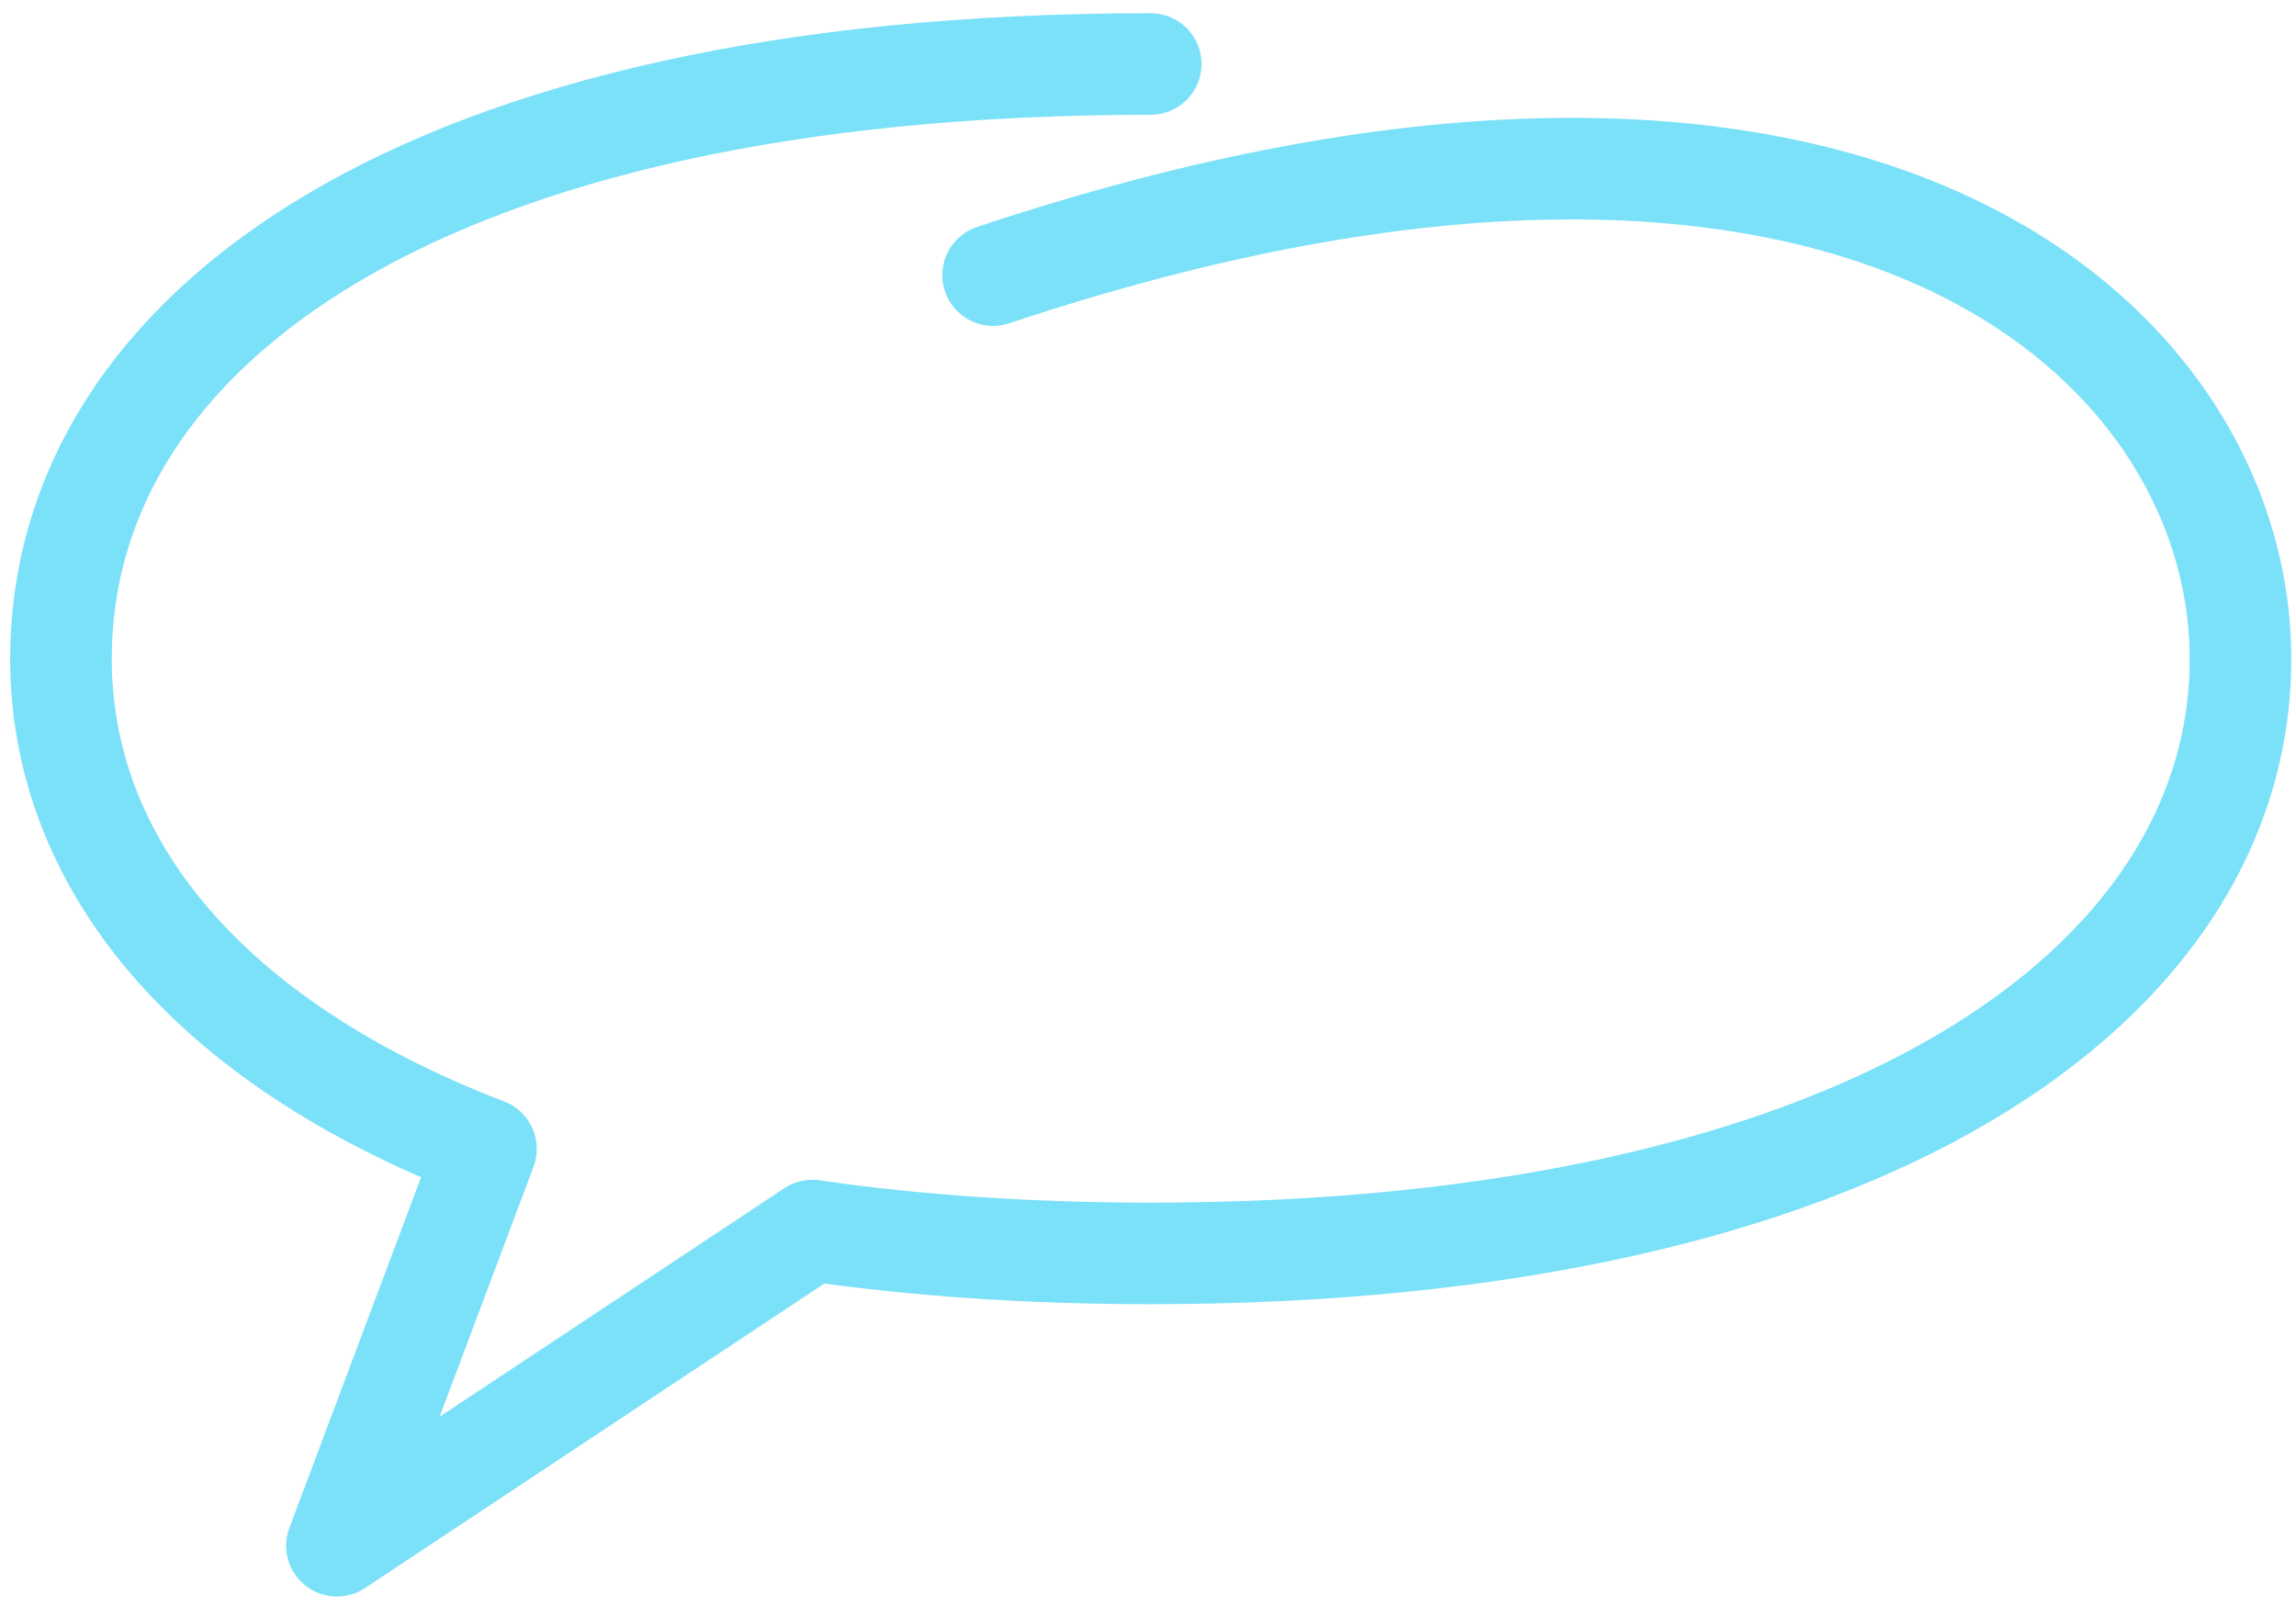
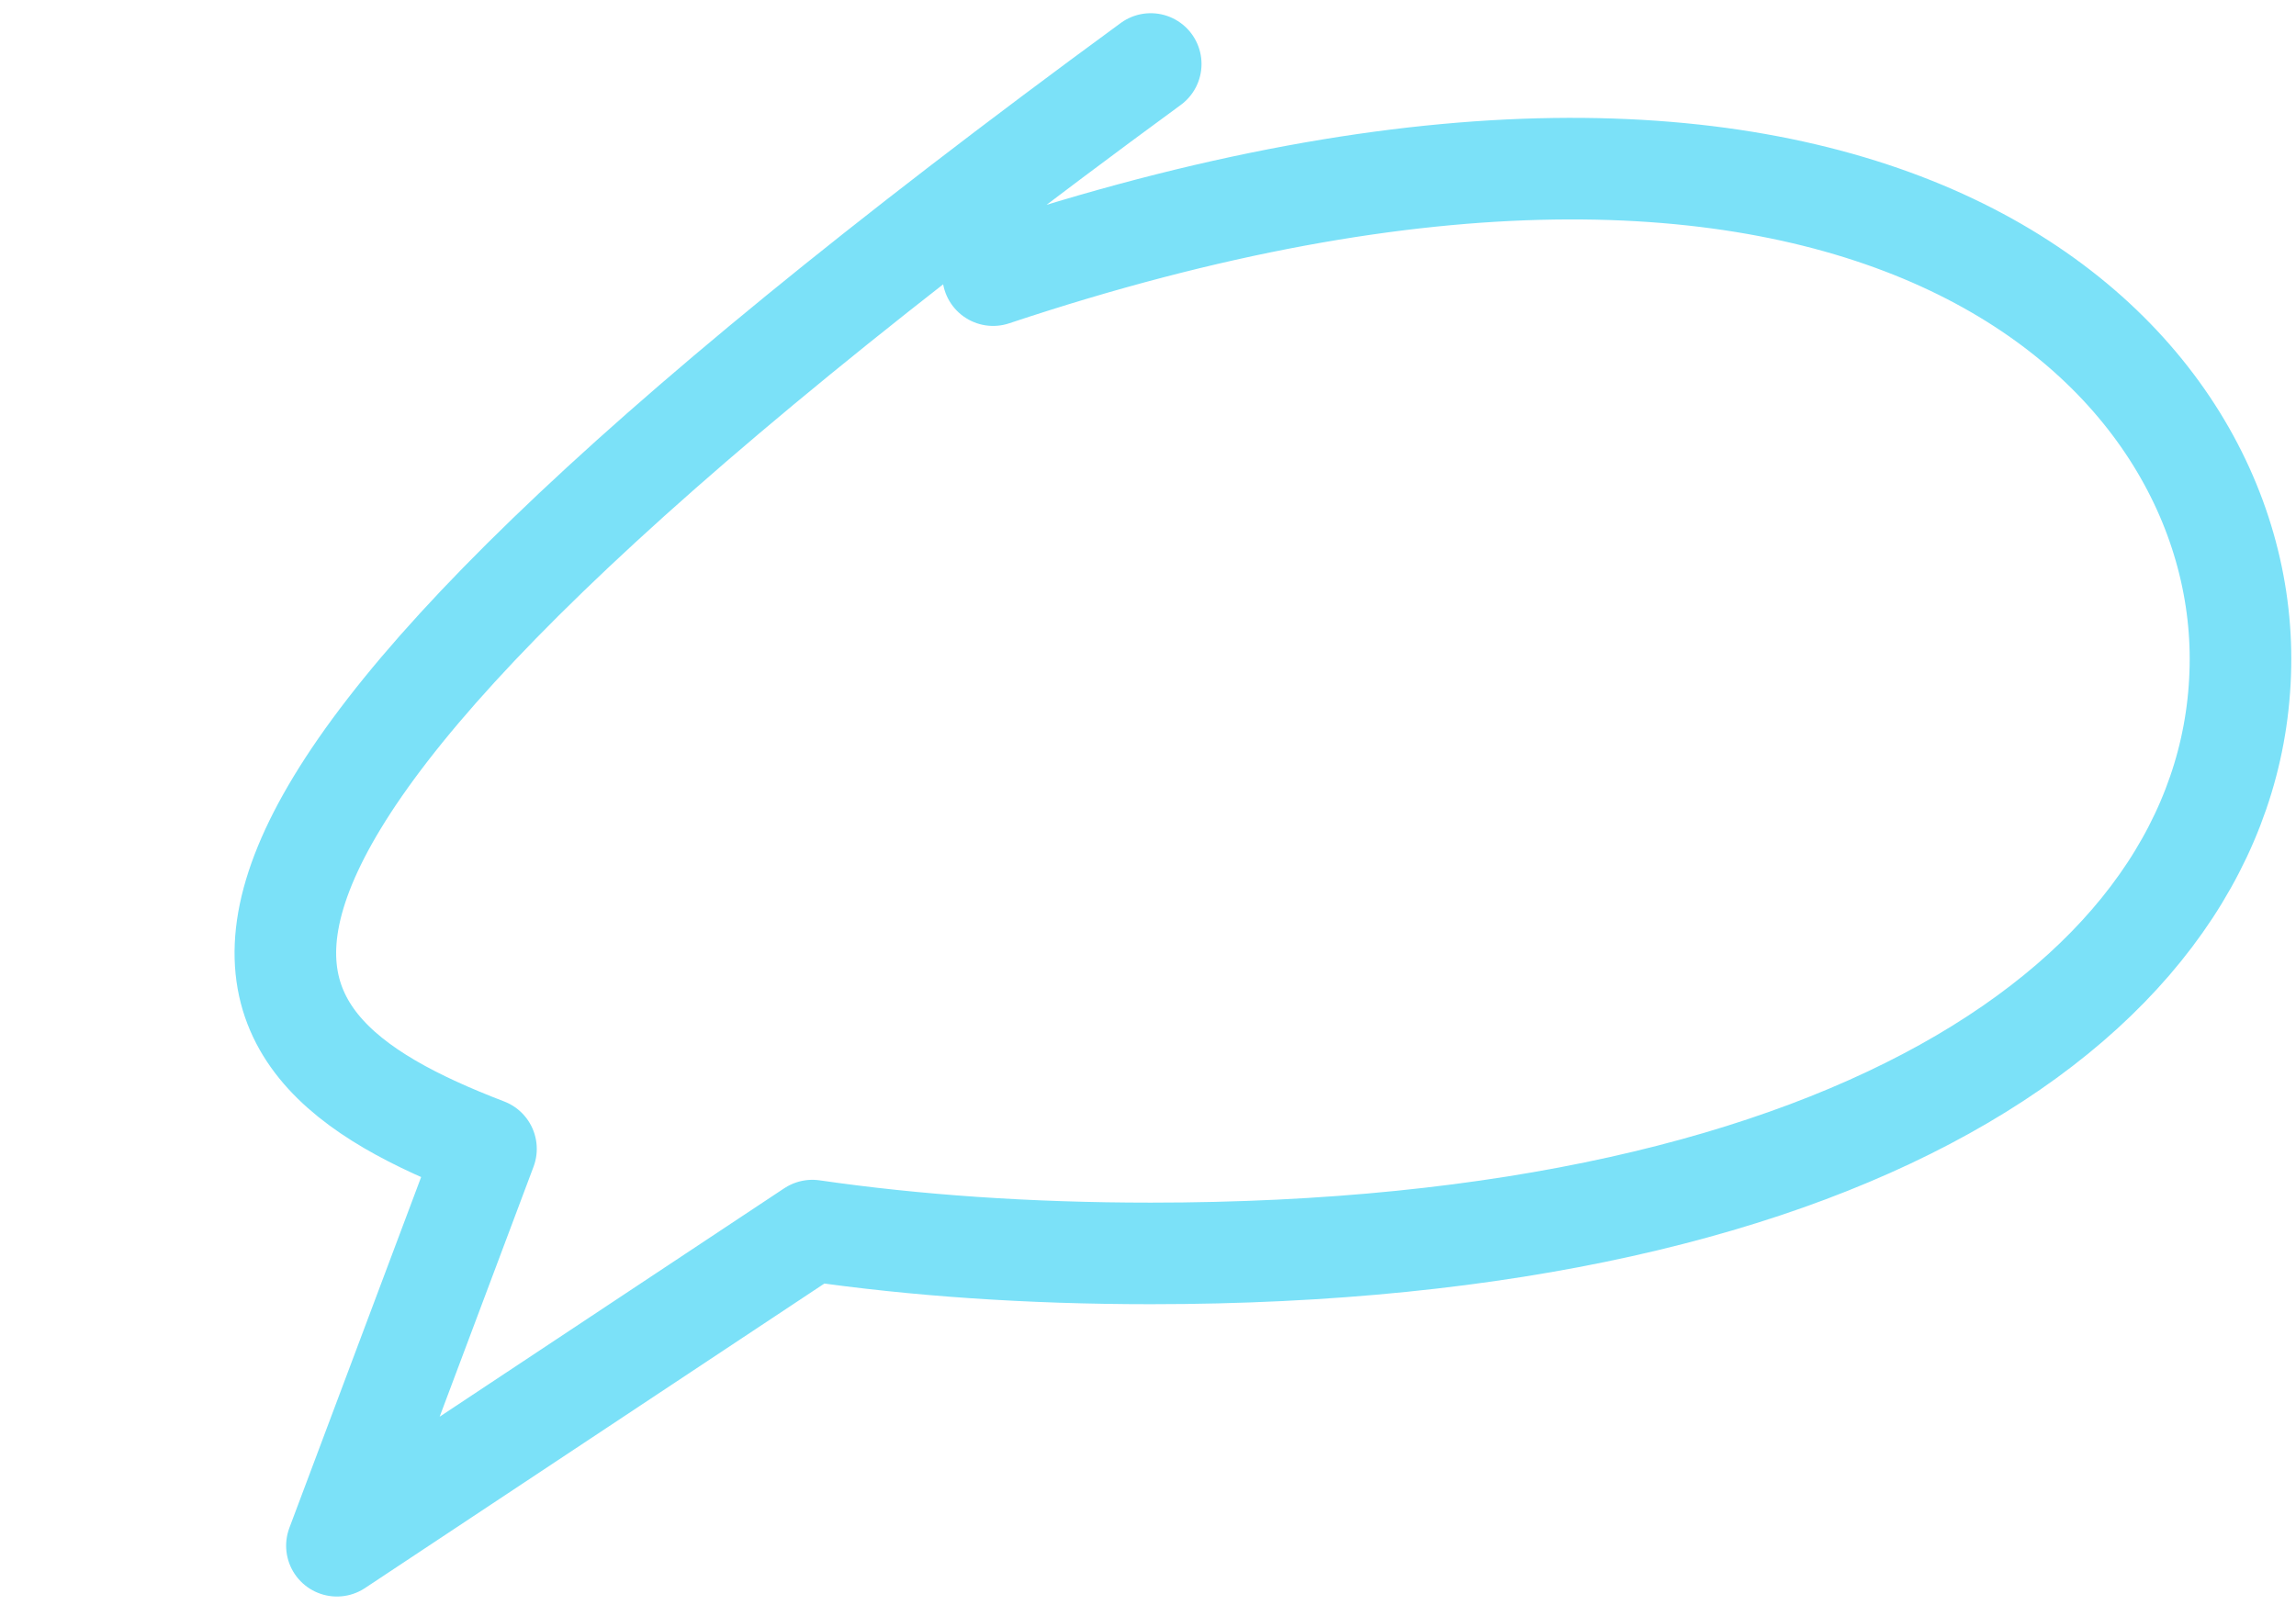
<svg xmlns="http://www.w3.org/2000/svg" width="113" height="79" viewBox="0 0 113 79" fill="none">
-   <path d="M56.634 3.15C20.761 3.15 3 16.257 3 32.426C3 42.439 10.162 51.277 23.918 56.556L16.582 76.092L39.979 60.579C45.036 61.31 50.592 61.702 56.634 61.702C91.591 61.702 110.268 48.595 110.268 32.426C110.268 16.883 91.548 -0.68 48.877 13.544" stroke="#7BE1F8" stroke-width="5" stroke-linecap="round" stroke-linejoin="round" />
+   <path d="M56.634 3.15C3 42.439 10.162 51.277 23.918 56.556L16.582 76.092L39.979 60.579C45.036 61.31 50.592 61.702 56.634 61.702C91.591 61.702 110.268 48.595 110.268 32.426C110.268 16.883 91.548 -0.68 48.877 13.544" stroke="#7BE1F8" stroke-width="5" stroke-linecap="round" stroke-linejoin="round" />
</svg>